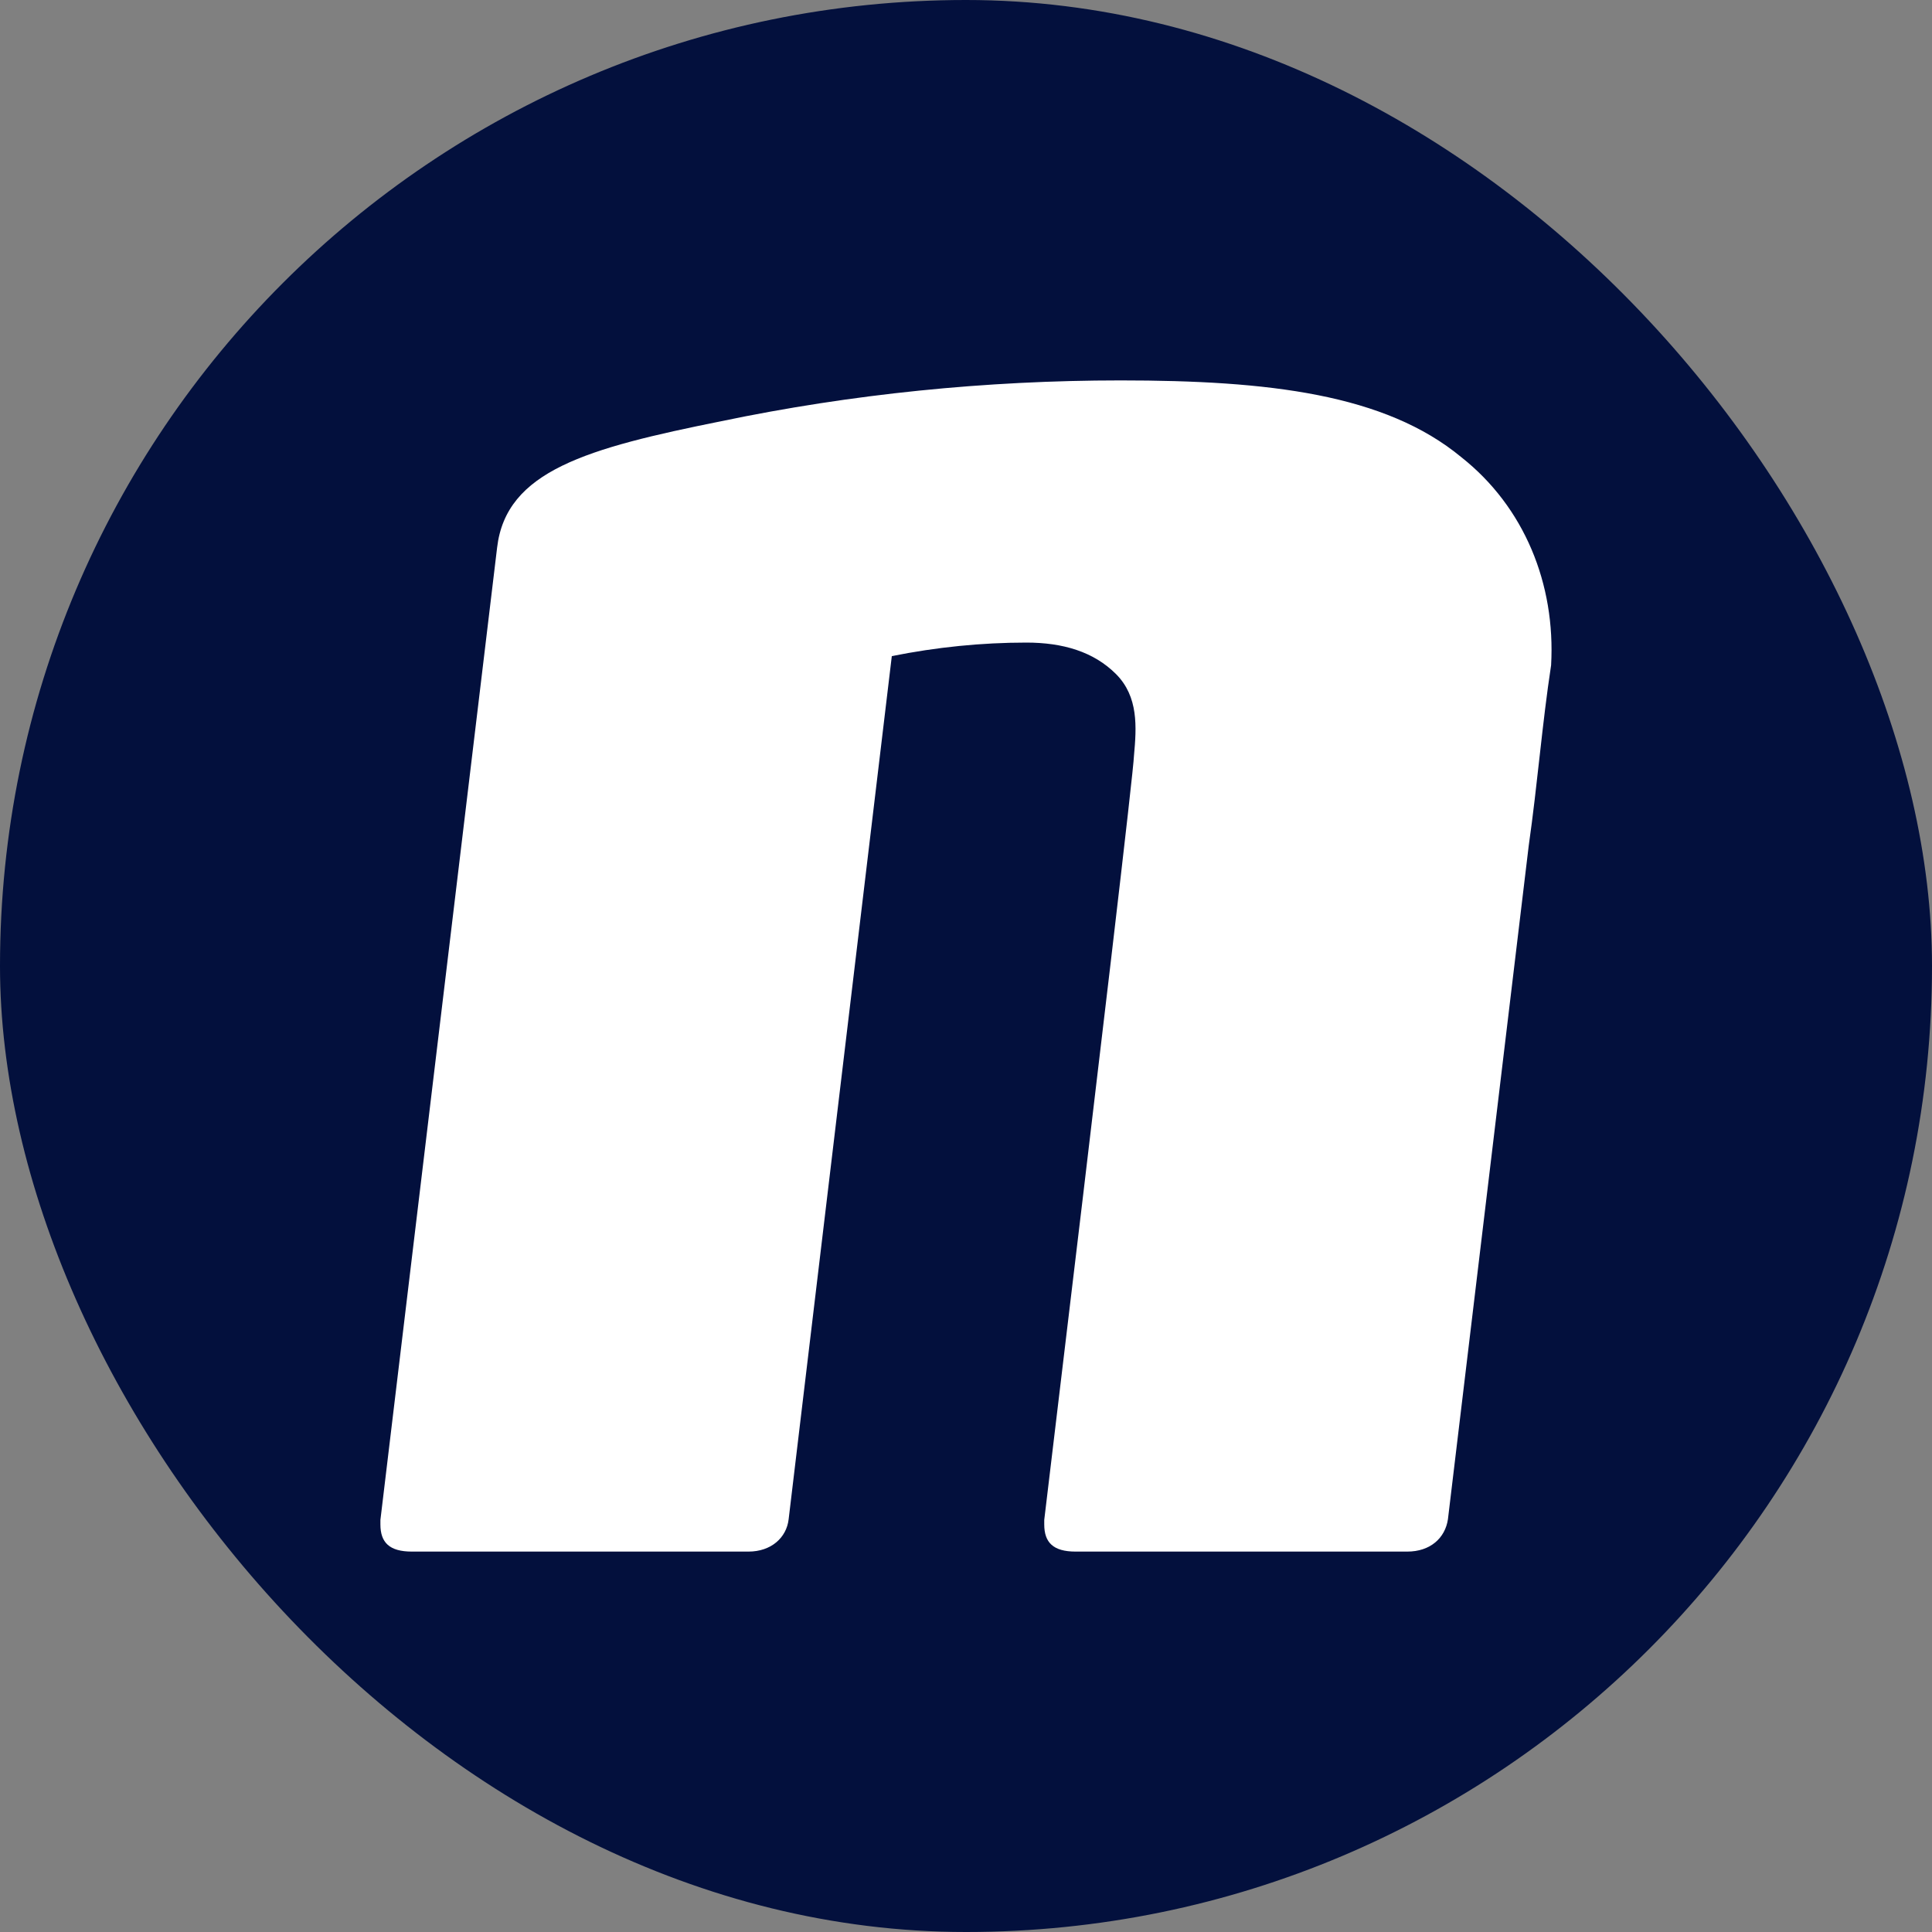
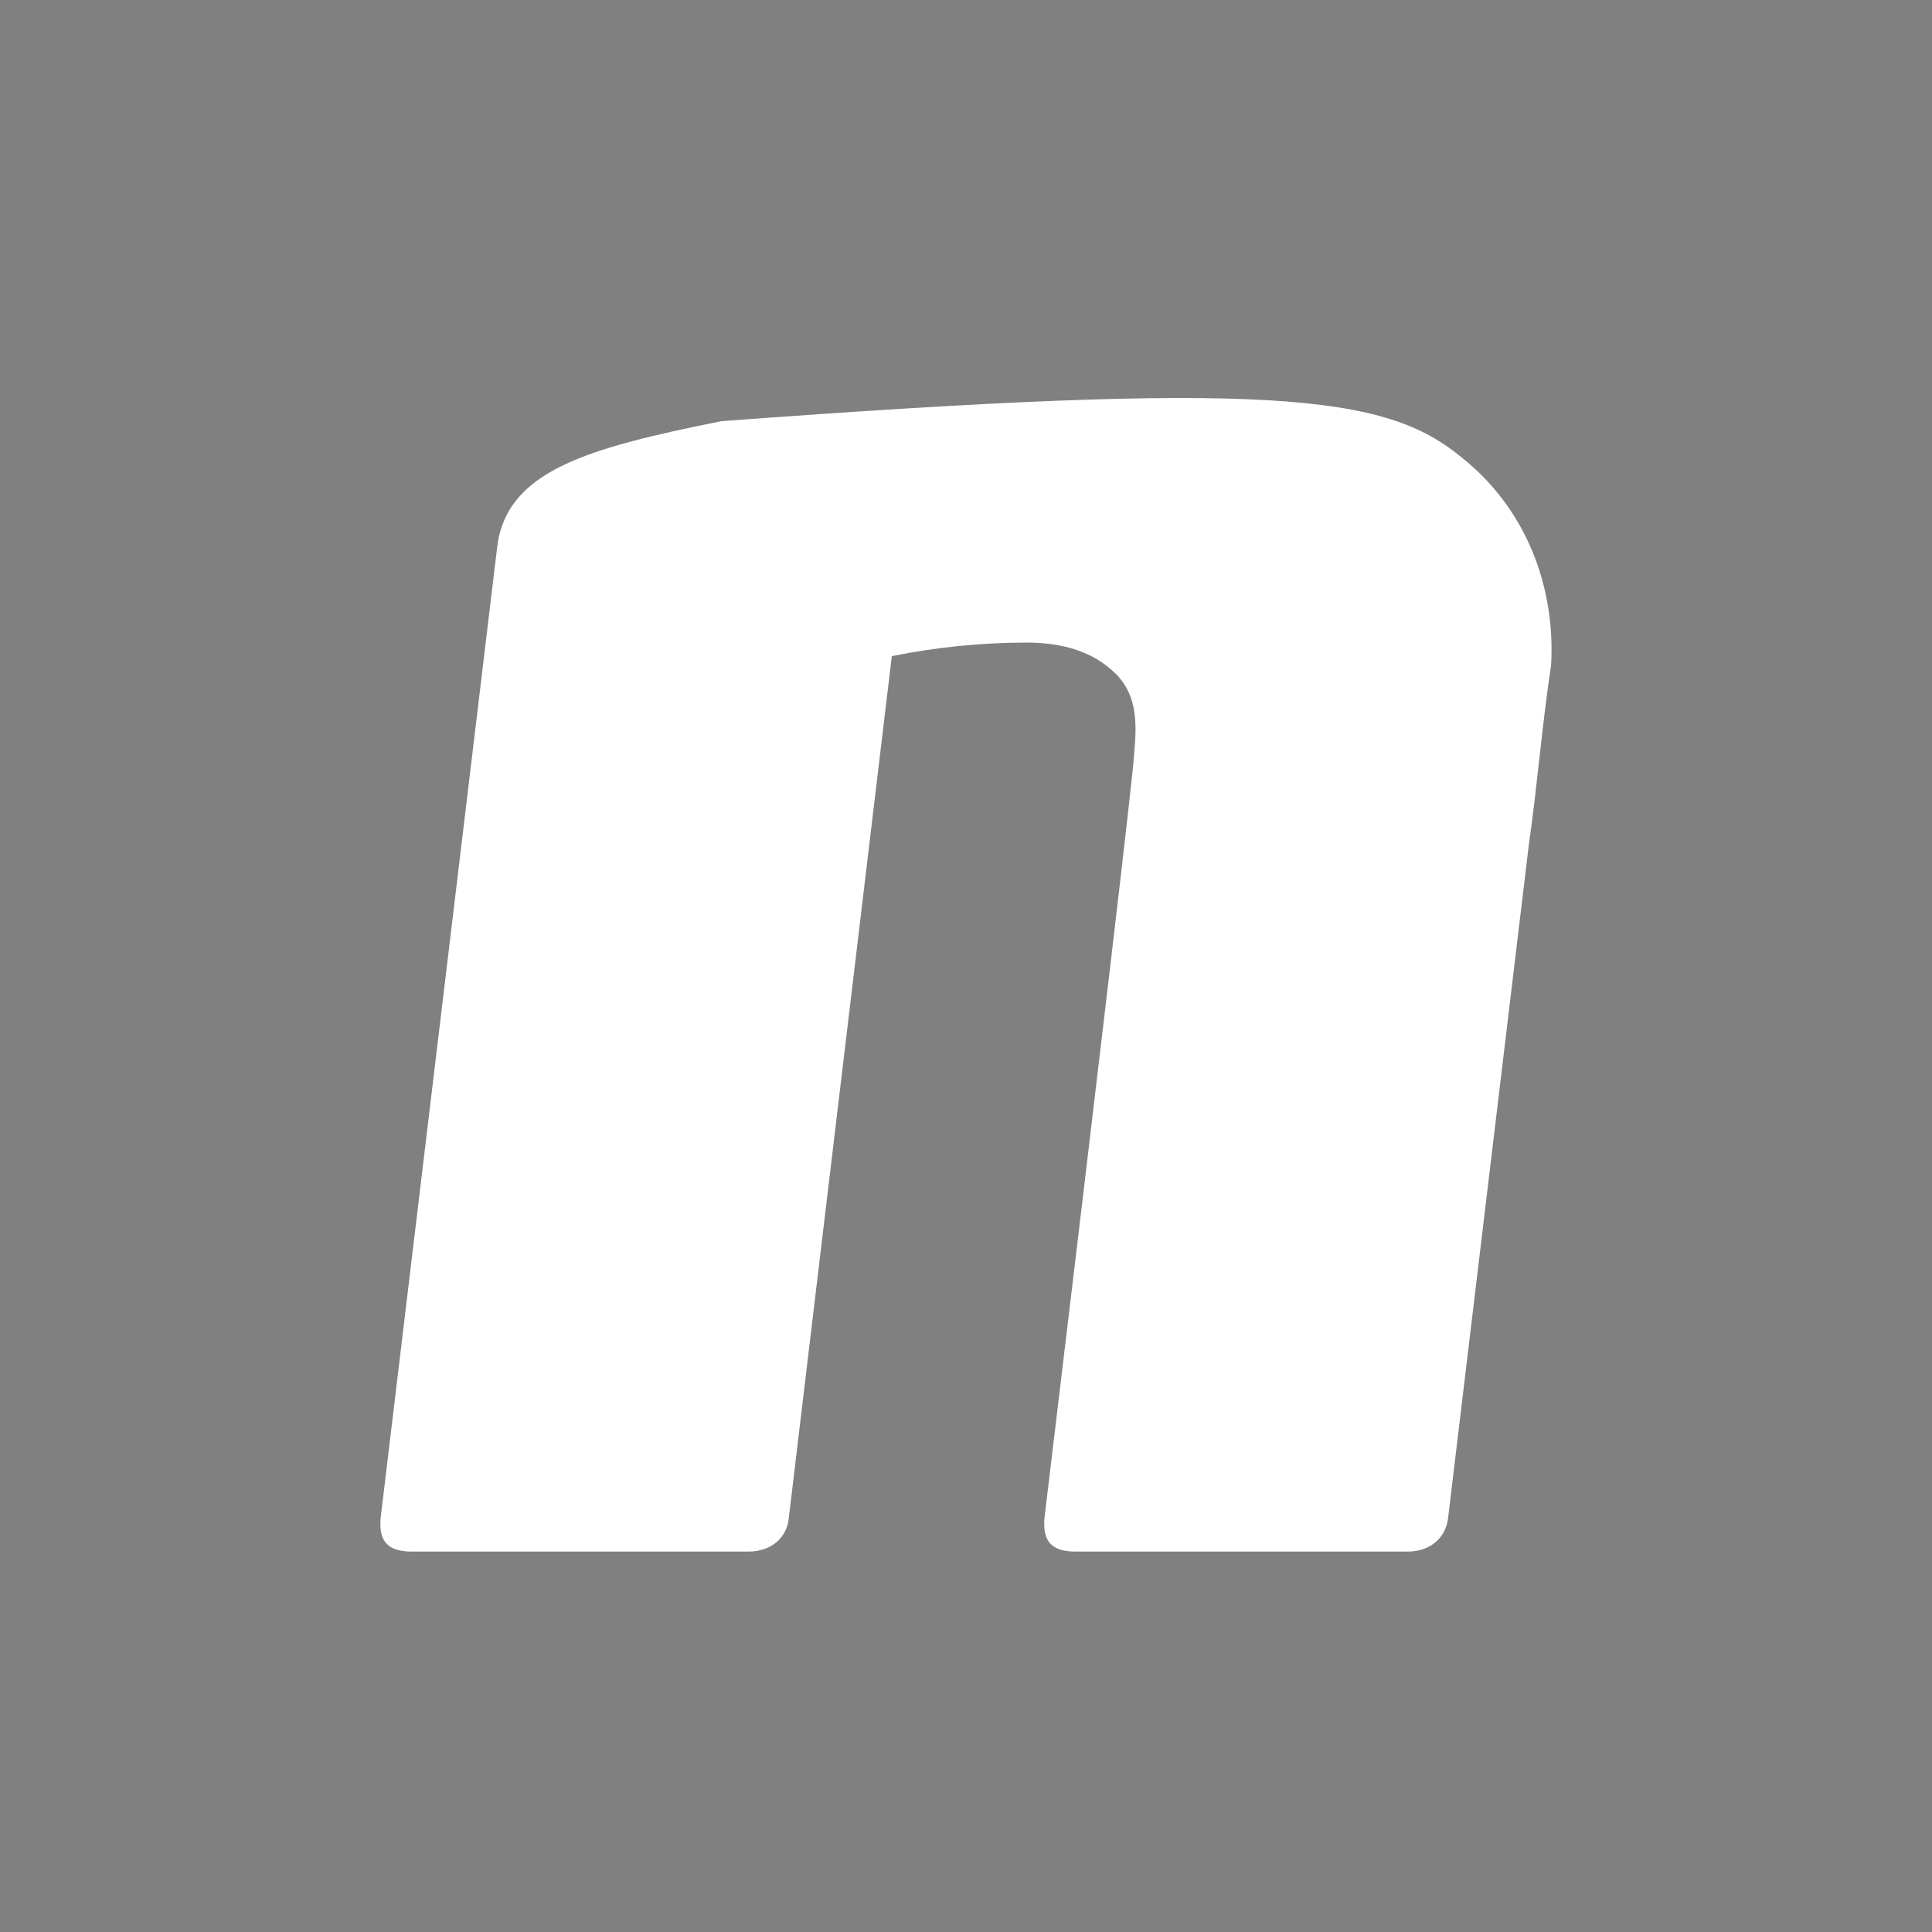
<svg xmlns="http://www.w3.org/2000/svg" width="20" height="20" viewBox="0 0 20 20" fill="none">
  <rect x="0" y="0" width="20" height="20" fill="#808080" stroke="none" />
-   <rect width="20" height="20" rx="10" fill="#03103D" />
-   <path d="M14.989 15.727C14.96 15.922 14.806 16.062 14.568 16.062H11.135C10.903 16.062 10.81 15.968 10.81 15.781V15.734C11.421 10.647 11.731 8.009 11.739 7.821C11.766 7.525 11.786 7.213 11.554 6.979C11.321 6.745 11.001 6.652 10.625 6.652C10.161 6.652 9.696 6.699 9.232 6.792L8.164 15.727C8.142 15.918 7.983 16.062 7.748 16.062H4.264C4.031 16.062 3.938 15.968 3.938 15.781V15.734L5.146 5.669C5.239 4.874 6.075 4.64 7.468 4.36C8.814 4.079 10.207 3.938 11.6 3.938C13.132 3.938 14.339 4.079 15.129 4.734C15.779 5.248 16.104 6.044 16.057 6.886C15.964 7.494 15.918 8.102 15.825 8.757L14.989 15.727Z" fill="white" />
+   <path d="M14.989 15.727C14.96 15.922 14.806 16.062 14.568 16.062H11.135C10.903 16.062 10.81 15.968 10.81 15.781V15.734C11.421 10.647 11.731 8.009 11.739 7.821C11.766 7.525 11.786 7.213 11.554 6.979C11.321 6.745 11.001 6.652 10.625 6.652C10.161 6.652 9.696 6.699 9.232 6.792L8.164 15.727C8.142 15.918 7.983 16.062 7.748 16.062H4.264C4.031 16.062 3.938 15.968 3.938 15.781V15.734L5.146 5.669C5.239 4.874 6.075 4.64 7.468 4.36C13.132 3.938 14.339 4.079 15.129 4.734C15.779 5.248 16.104 6.044 16.057 6.886C15.964 7.494 15.918 8.102 15.825 8.757L14.989 15.727Z" fill="white" />
</svg>